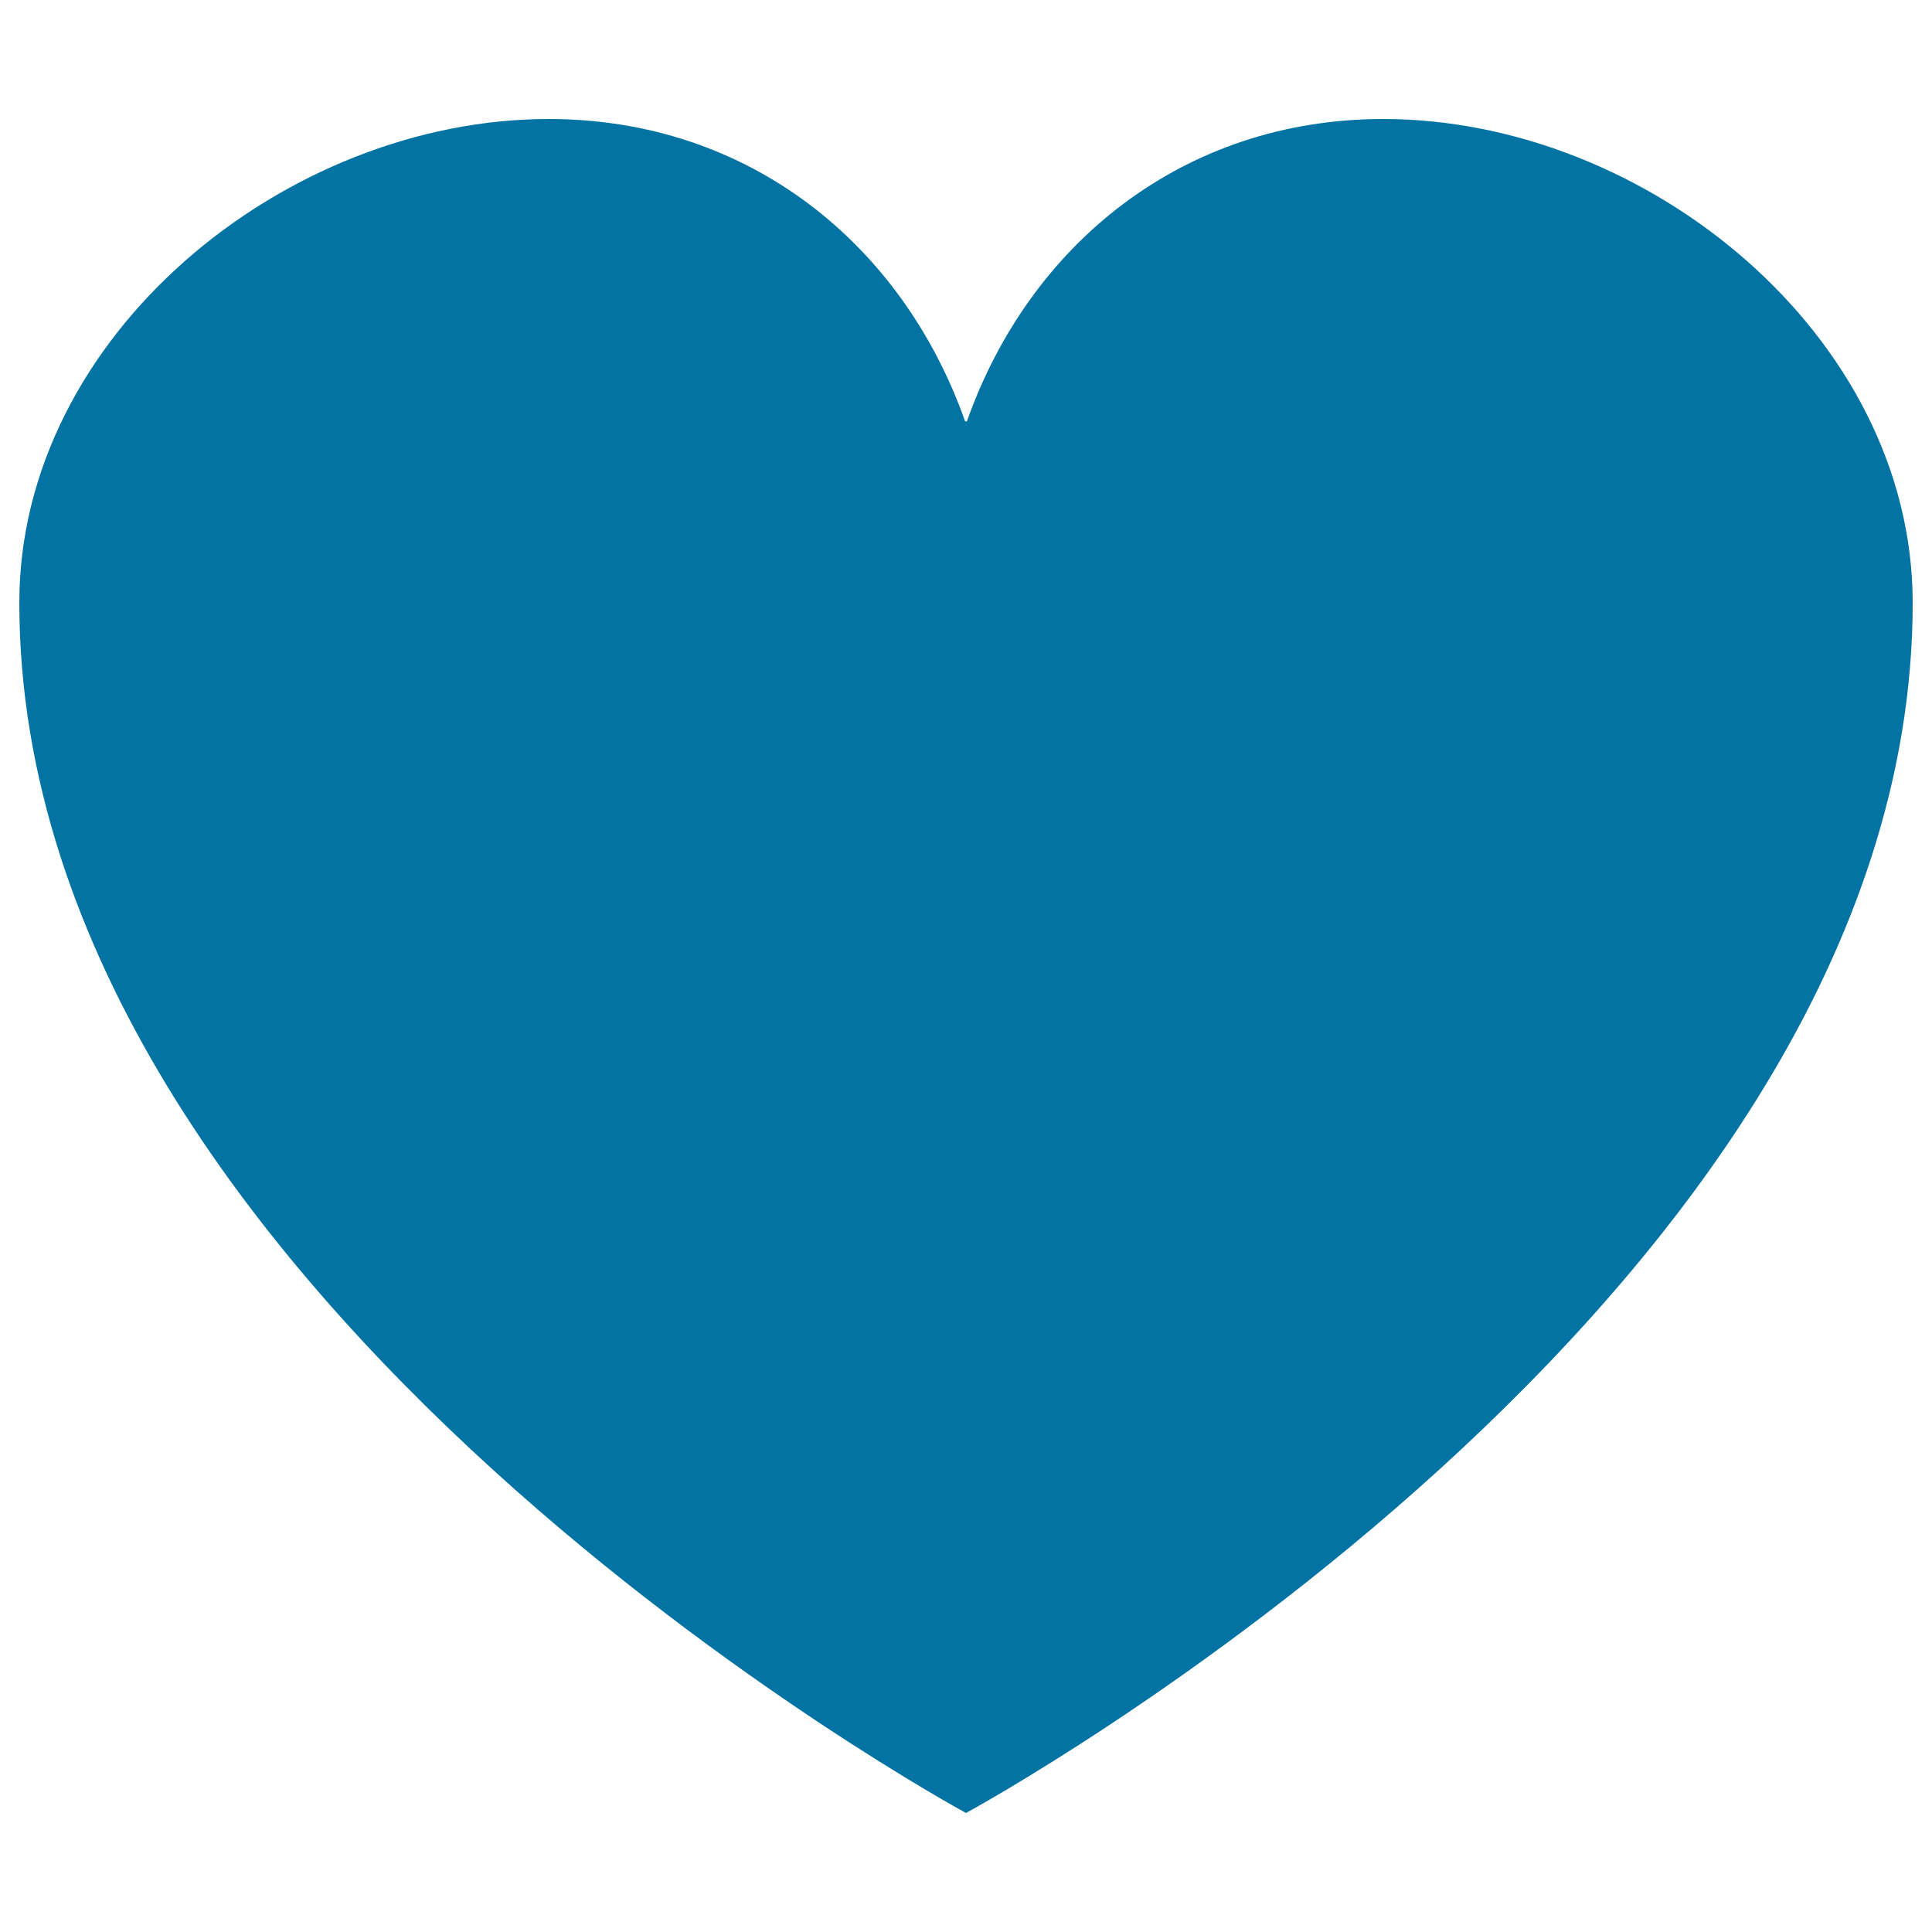
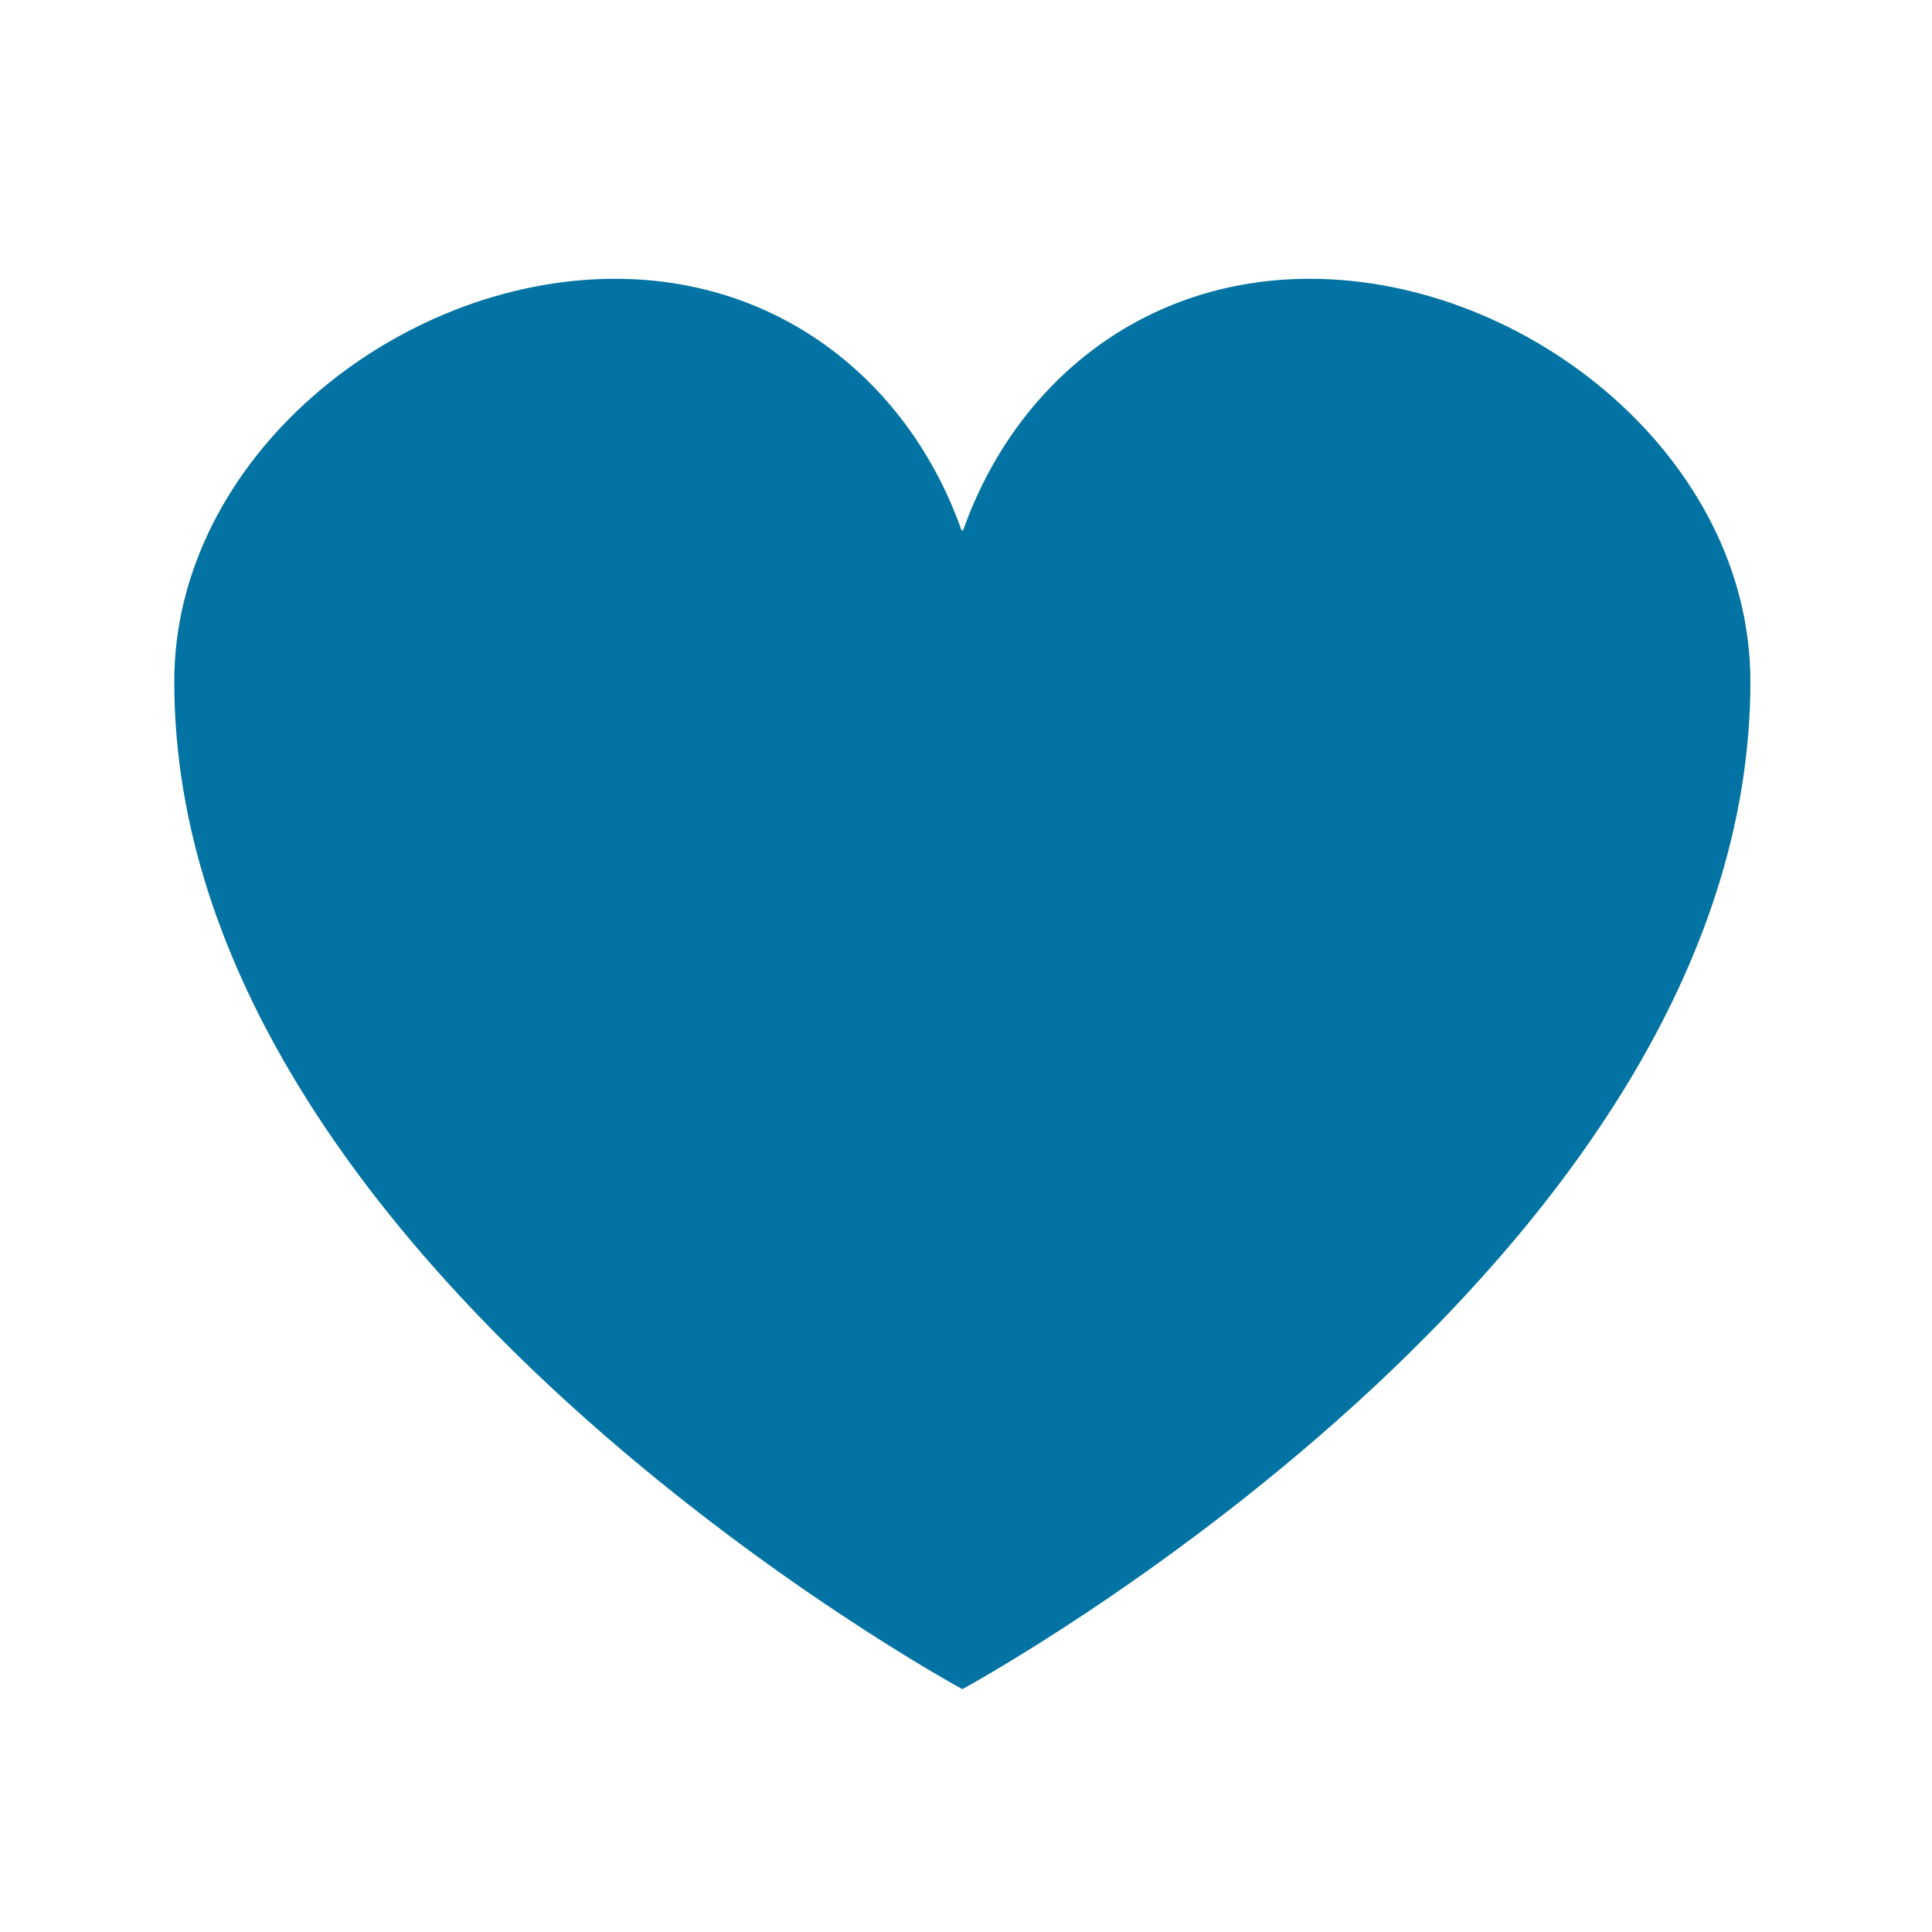
<svg xmlns="http://www.w3.org/2000/svg" viewBox="0 0 1000 1000" style="fill:#0273a2">
  <title>Heart SVG icon</title>
  <path d="M498.1,874.3c0,0-407.9-220.9-407.9-521.5c0-115.2,114.7-208.5,228.1-208.5c86.1,0,152.4,53.9,179.4,130.2c0.1,0,0.4,0.1,0.4,0.1s0.3-0.1,0.4-0.1c27-76.3,93.2-130.2,179.4-130.2c113.5,0,228.1,93.4,228.1,208.5C906,653.4,498.1,874.3,498.1,874.3z" />
-   <path d="M500,938.4c0,0-490-265.3-490-626.4C10,173.7,147.7,61.6,284,61.6c103.5,0,183.1,64.7,215.5,156.4c0.1,0.1,0.5,0.2,0.5,0.2s0.4-0.1,0.5-0.2c32.4-91.7,112-156.4,215.5-156.4c136.3,0,274,112.2,274,250.5C990,673.1,500,938.4,500,938.4z" />
</svg>